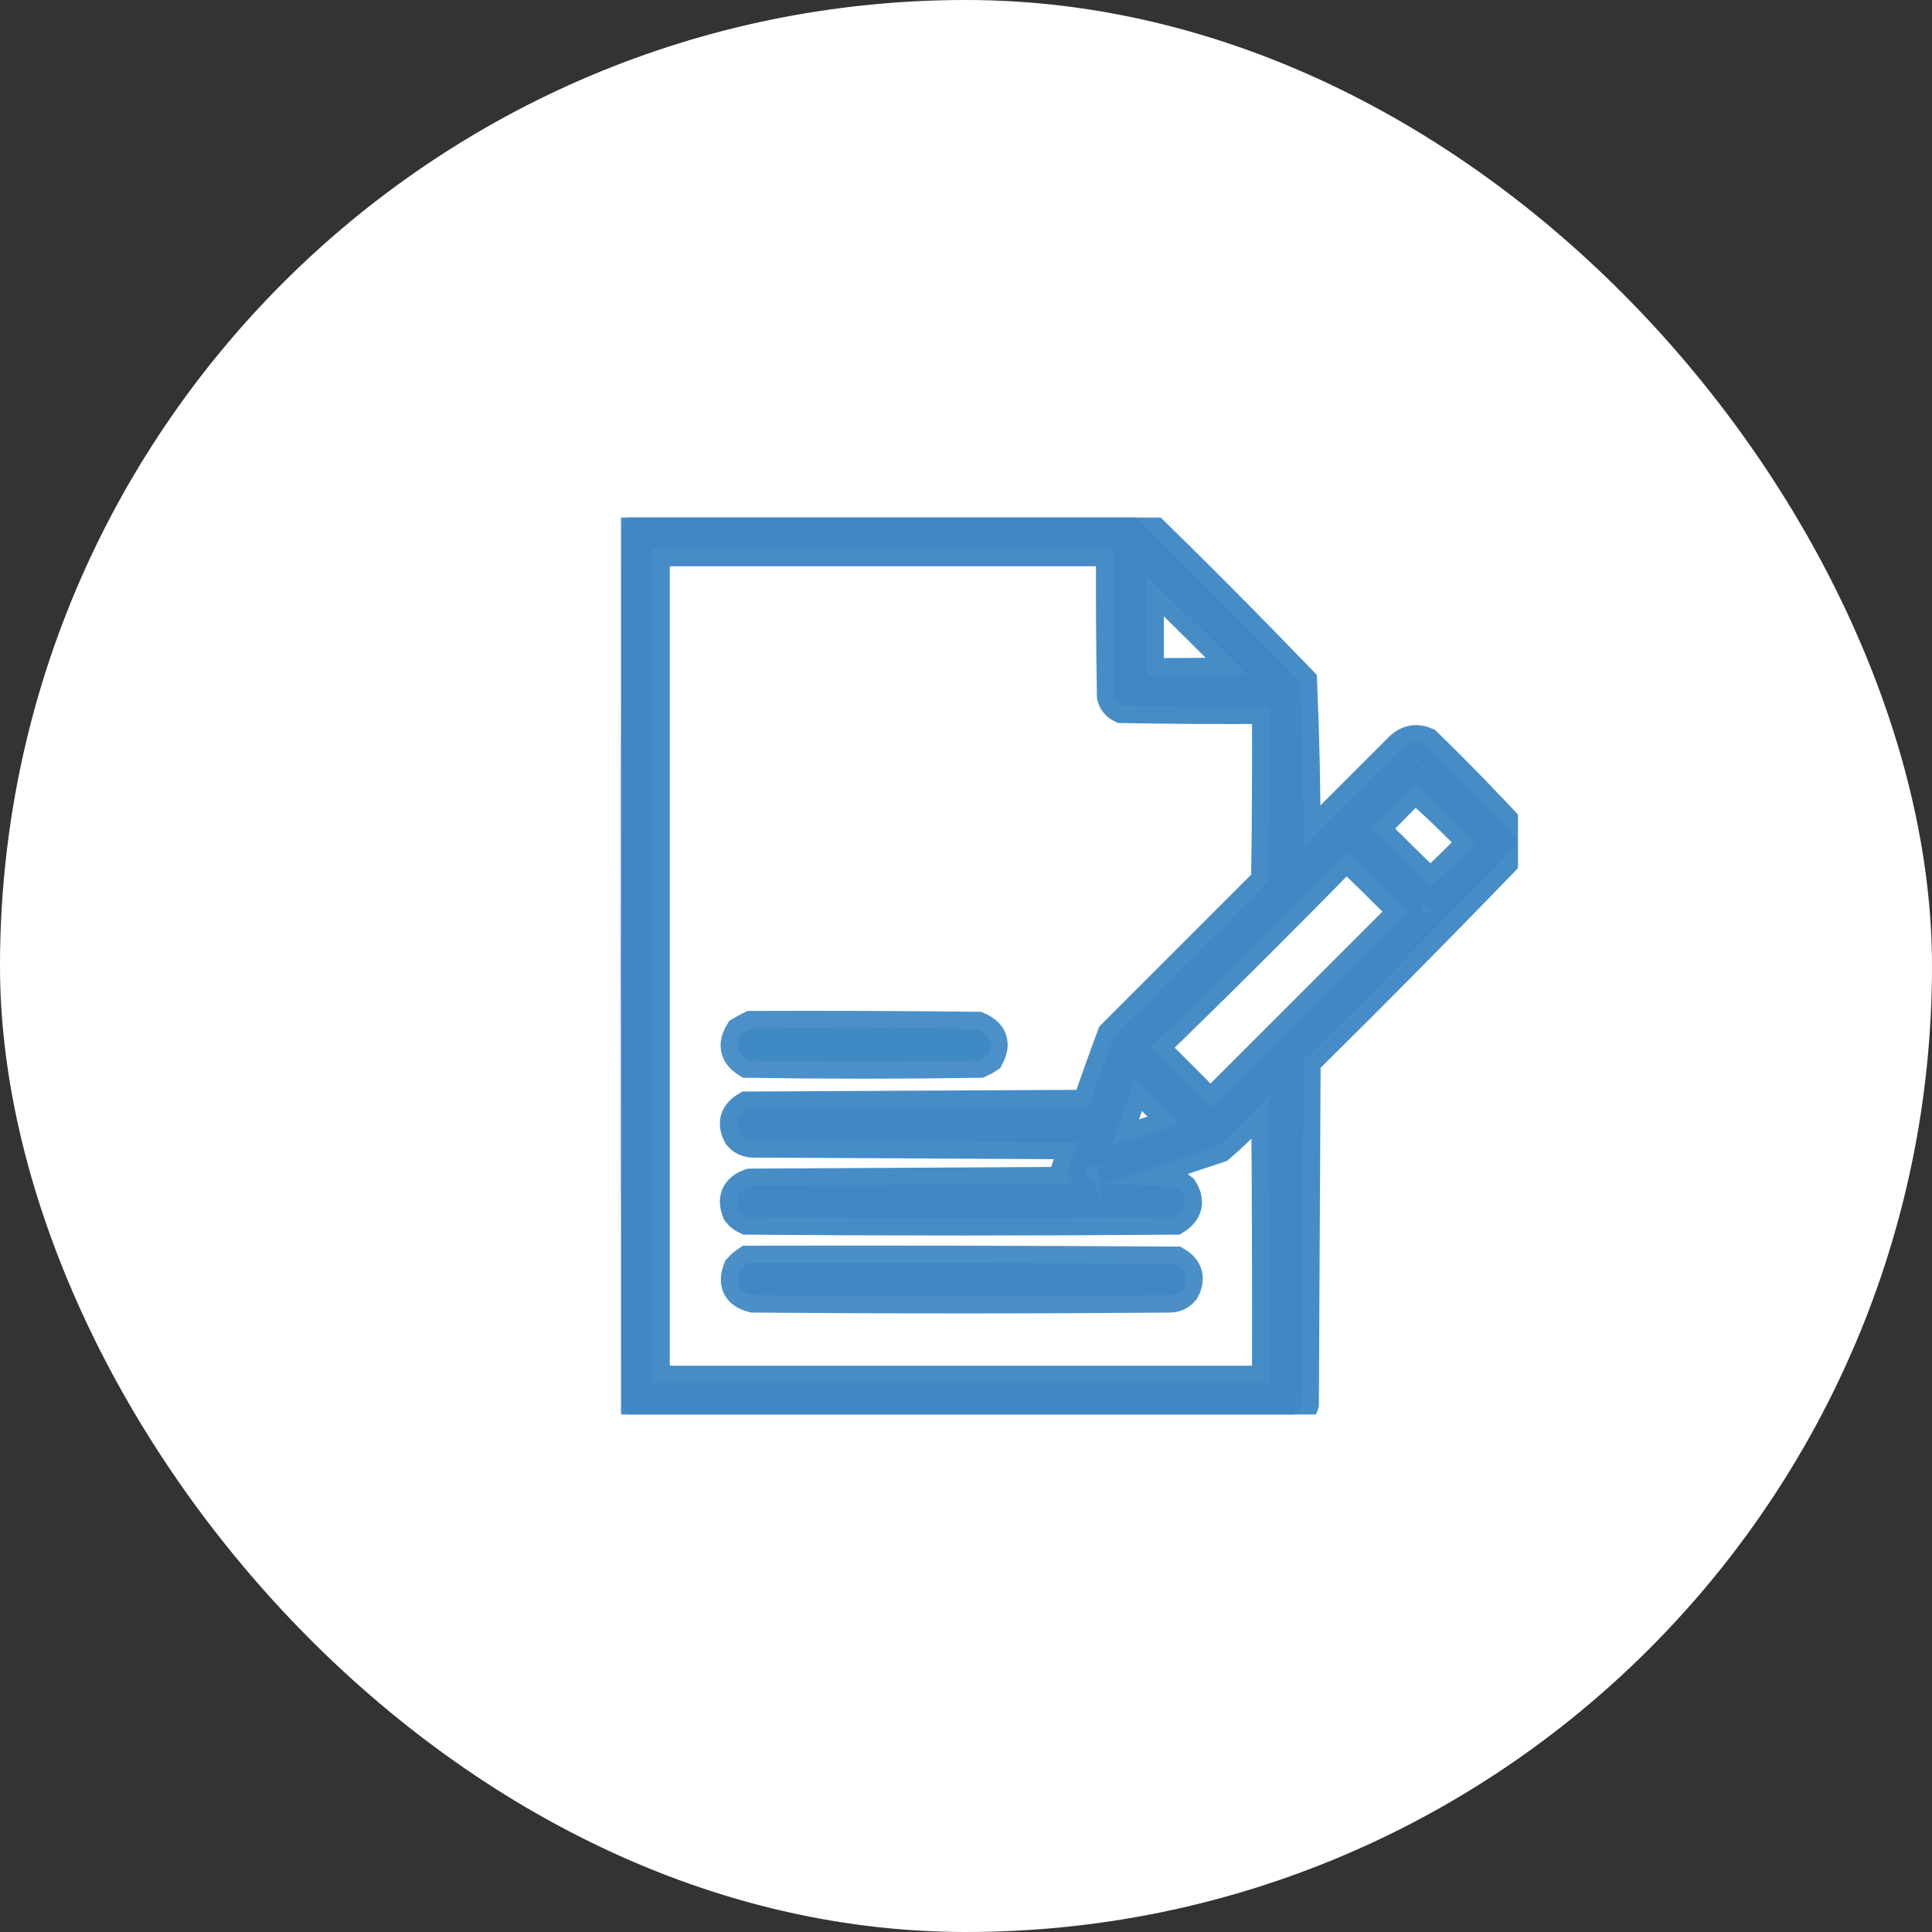
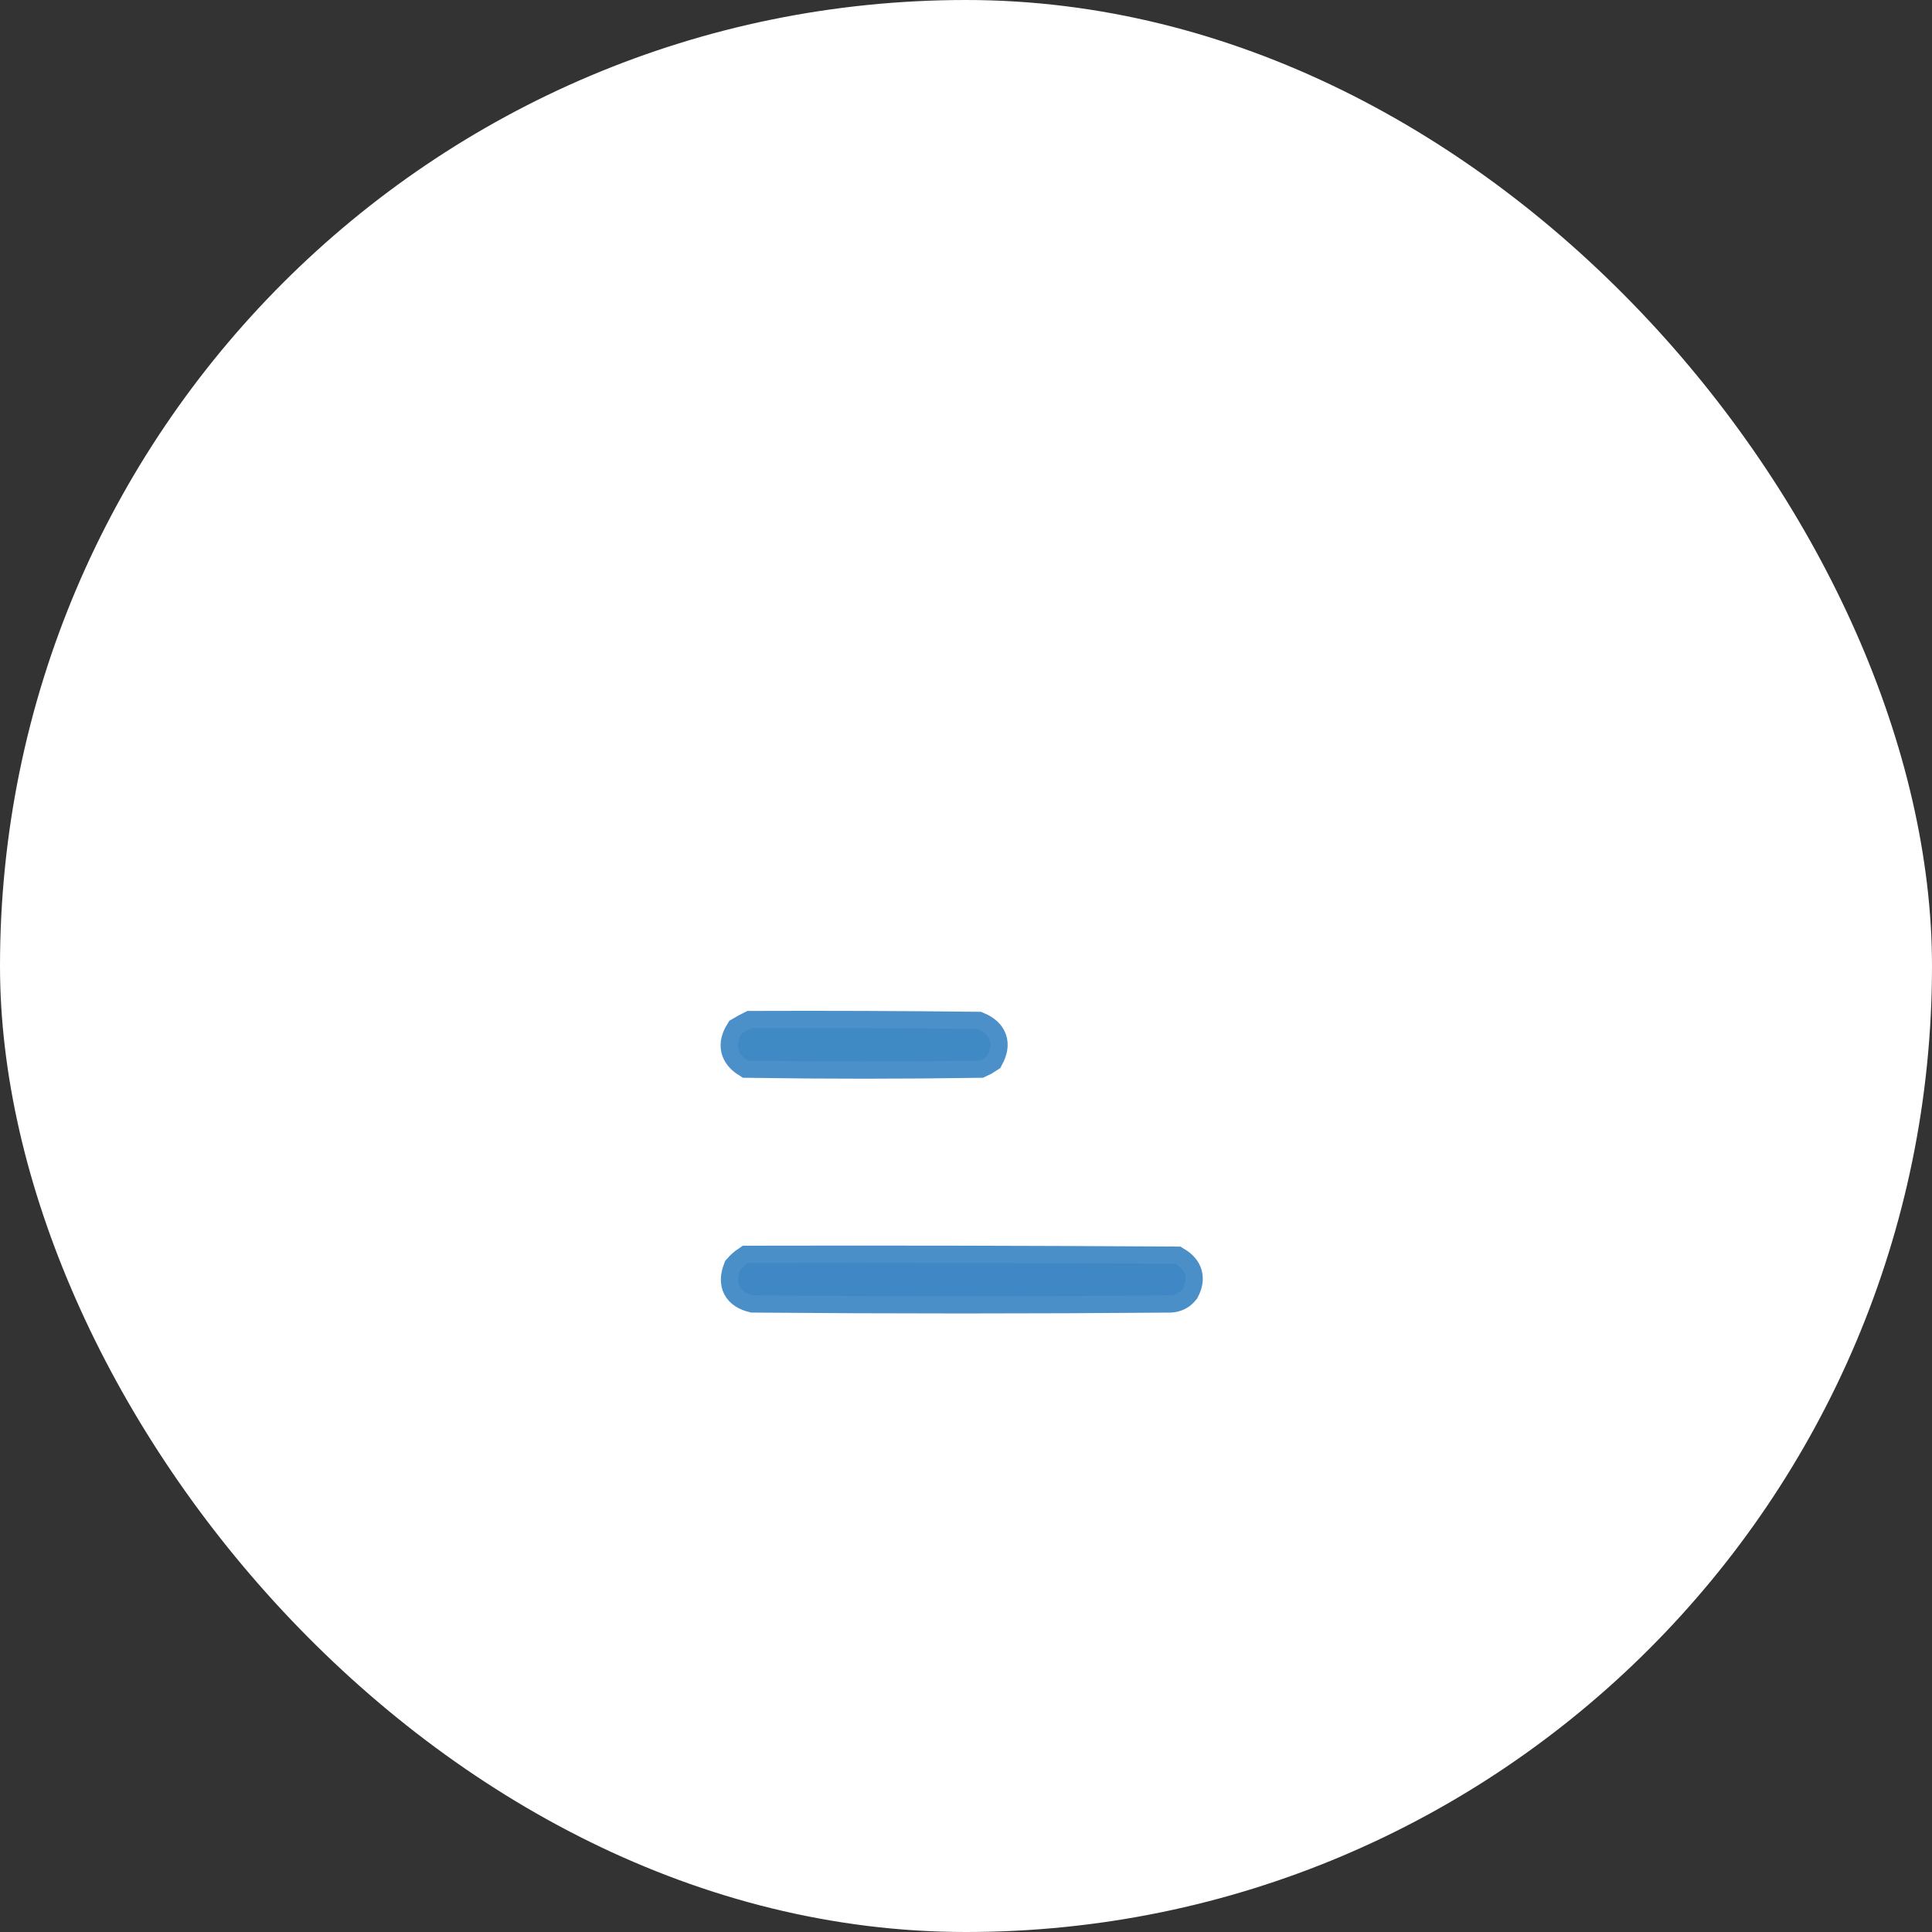
<svg xmlns="http://www.w3.org/2000/svg" width="56" height="56" viewBox="0 0 56 56" fill="none">
  <rect x="0" y="0" width="56" height="56" fill="#333333" stroke="none" />
  <rect width="56" height="56" rx="28" fill="white" />
  <g clip-path="url(#clip0_8540_21262)">
-     <path opacity="0.959" fill-rule="evenodd" clip-rule="evenodd" d="M18.203 15C23.112 15 28.021 15 32.93 15C34.536 16.564 36.119 18.155 37.678 19.773C37.745 21.36 37.779 22.951 37.779 24.547C38.736 23.59 39.692 22.634 40.648 21.678C40.849 21.504 41.069 21.47 41.309 21.576C42.22 22.462 43.1 23.368 43.949 24.293C43.949 24.361 43.949 24.428 43.949 24.496C41.924 26.598 39.867 28.68 37.779 30.742C37.762 34.06 37.745 37.378 37.728 40.695C37.688 40.83 37.611 40.931 37.5 41C31.068 41 24.635 41 18.203 41C18.135 40.923 18.076 40.839 18.025 40.746C17.991 32.249 17.991 23.751 18.025 15.254C18.076 15.161 18.135 15.077 18.203 15ZM18.914 15.914C23.366 15.914 27.818 15.914 32.27 15.914C32.261 17.336 32.27 18.758 32.295 20.18C32.33 20.309 32.406 20.403 32.523 20.459C33.945 20.484 35.367 20.493 36.789 20.484C36.797 22.177 36.789 23.87 36.764 25.562C35.274 27.052 33.785 28.542 32.295 30.031C32.039 30.714 31.794 31.399 31.559 32.088C28.258 32.105 24.957 32.122 21.656 32.139C21.357 32.319 21.289 32.564 21.453 32.875C21.544 32.987 21.663 33.046 21.809 33.053C24.957 33.07 28.105 33.087 31.254 33.103C31.142 33.388 31.041 33.676 30.949 33.967C30.985 34.091 31.035 34.21 31.102 34.322C27.987 34.339 24.872 34.356 21.758 34.373C21.394 34.5 21.284 34.745 21.428 35.109C21.489 35.188 21.566 35.247 21.656 35.287C25.786 35.321 29.917 35.321 34.047 35.287C34.365 35.086 34.424 34.824 34.225 34.5C34.187 34.468 34.144 34.443 34.098 34.424C33.39 34.359 32.679 34.325 31.965 34.322C33.082 33.95 34.199 33.578 35.316 33.205C35.833 32.757 36.315 32.274 36.764 31.758C36.789 34.534 36.797 37.31 36.789 40.086C30.831 40.086 24.872 40.086 18.914 40.086C18.914 32.029 18.914 23.971 18.914 15.914ZM33.234 16.676C34.206 17.622 35.171 18.578 36.129 19.545C35.164 19.57 34.199 19.579 33.234 19.57C33.234 18.605 33.234 17.641 33.234 16.676ZM41.004 22.719C41.617 23.256 42.21 23.823 42.781 24.42C42.349 24.861 41.909 25.292 41.461 25.715C40.878 25.157 40.302 24.59 39.734 24.014C40.168 23.589 40.591 23.157 41.004 22.719ZM39.023 24.699C39.597 25.248 40.164 25.806 40.725 26.375C40.758 26.409 40.758 26.443 40.725 26.477C38.846 28.355 36.967 30.234 35.088 32.113C34.504 31.529 33.92 30.945 33.336 30.361C35.258 28.499 37.153 26.612 39.023 24.699ZM32.879 31.301C33.318 31.706 33.741 32.129 34.148 32.57C33.51 32.828 32.867 33.032 32.219 33.18C32.449 32.556 32.669 31.93 32.879 31.301Z" fill="#3F88C5" stroke="#3F88C5" />
    <path opacity="0.931" fill-rule="evenodd" clip-rule="evenodd" d="M21.781 29.802C23.965 29.794 26.148 29.802 28.332 29.827C28.709 29.989 28.802 30.252 28.611 30.614C28.539 30.663 28.463 30.706 28.383 30.741C26.148 30.775 23.914 30.775 21.68 30.741C21.362 30.541 21.303 30.278 21.502 29.954C21.597 29.898 21.69 29.847 21.781 29.802Z" fill="#3F88C5" stroke="#3F88C5" />
    <path opacity="0.934" fill-rule="evenodd" clip-rule="evenodd" d="M21.683 36.607C25.813 36.598 29.943 36.607 34.073 36.632C34.373 36.812 34.441 37.058 34.276 37.368C34.185 37.48 34.067 37.539 33.921 37.546C29.892 37.58 25.863 37.58 21.835 37.546C21.433 37.446 21.306 37.2 21.454 36.81C21.525 36.73 21.601 36.662 21.683 36.607Z" fill="#3F88C5" stroke="#3F88C5" />
  </g>
  <defs>
    <clipPath id="clip0_8540_21262">
      <rect width="26" height="26" fill="white" transform="translate(18 15)" />
    </clipPath>
  </defs>
</svg>